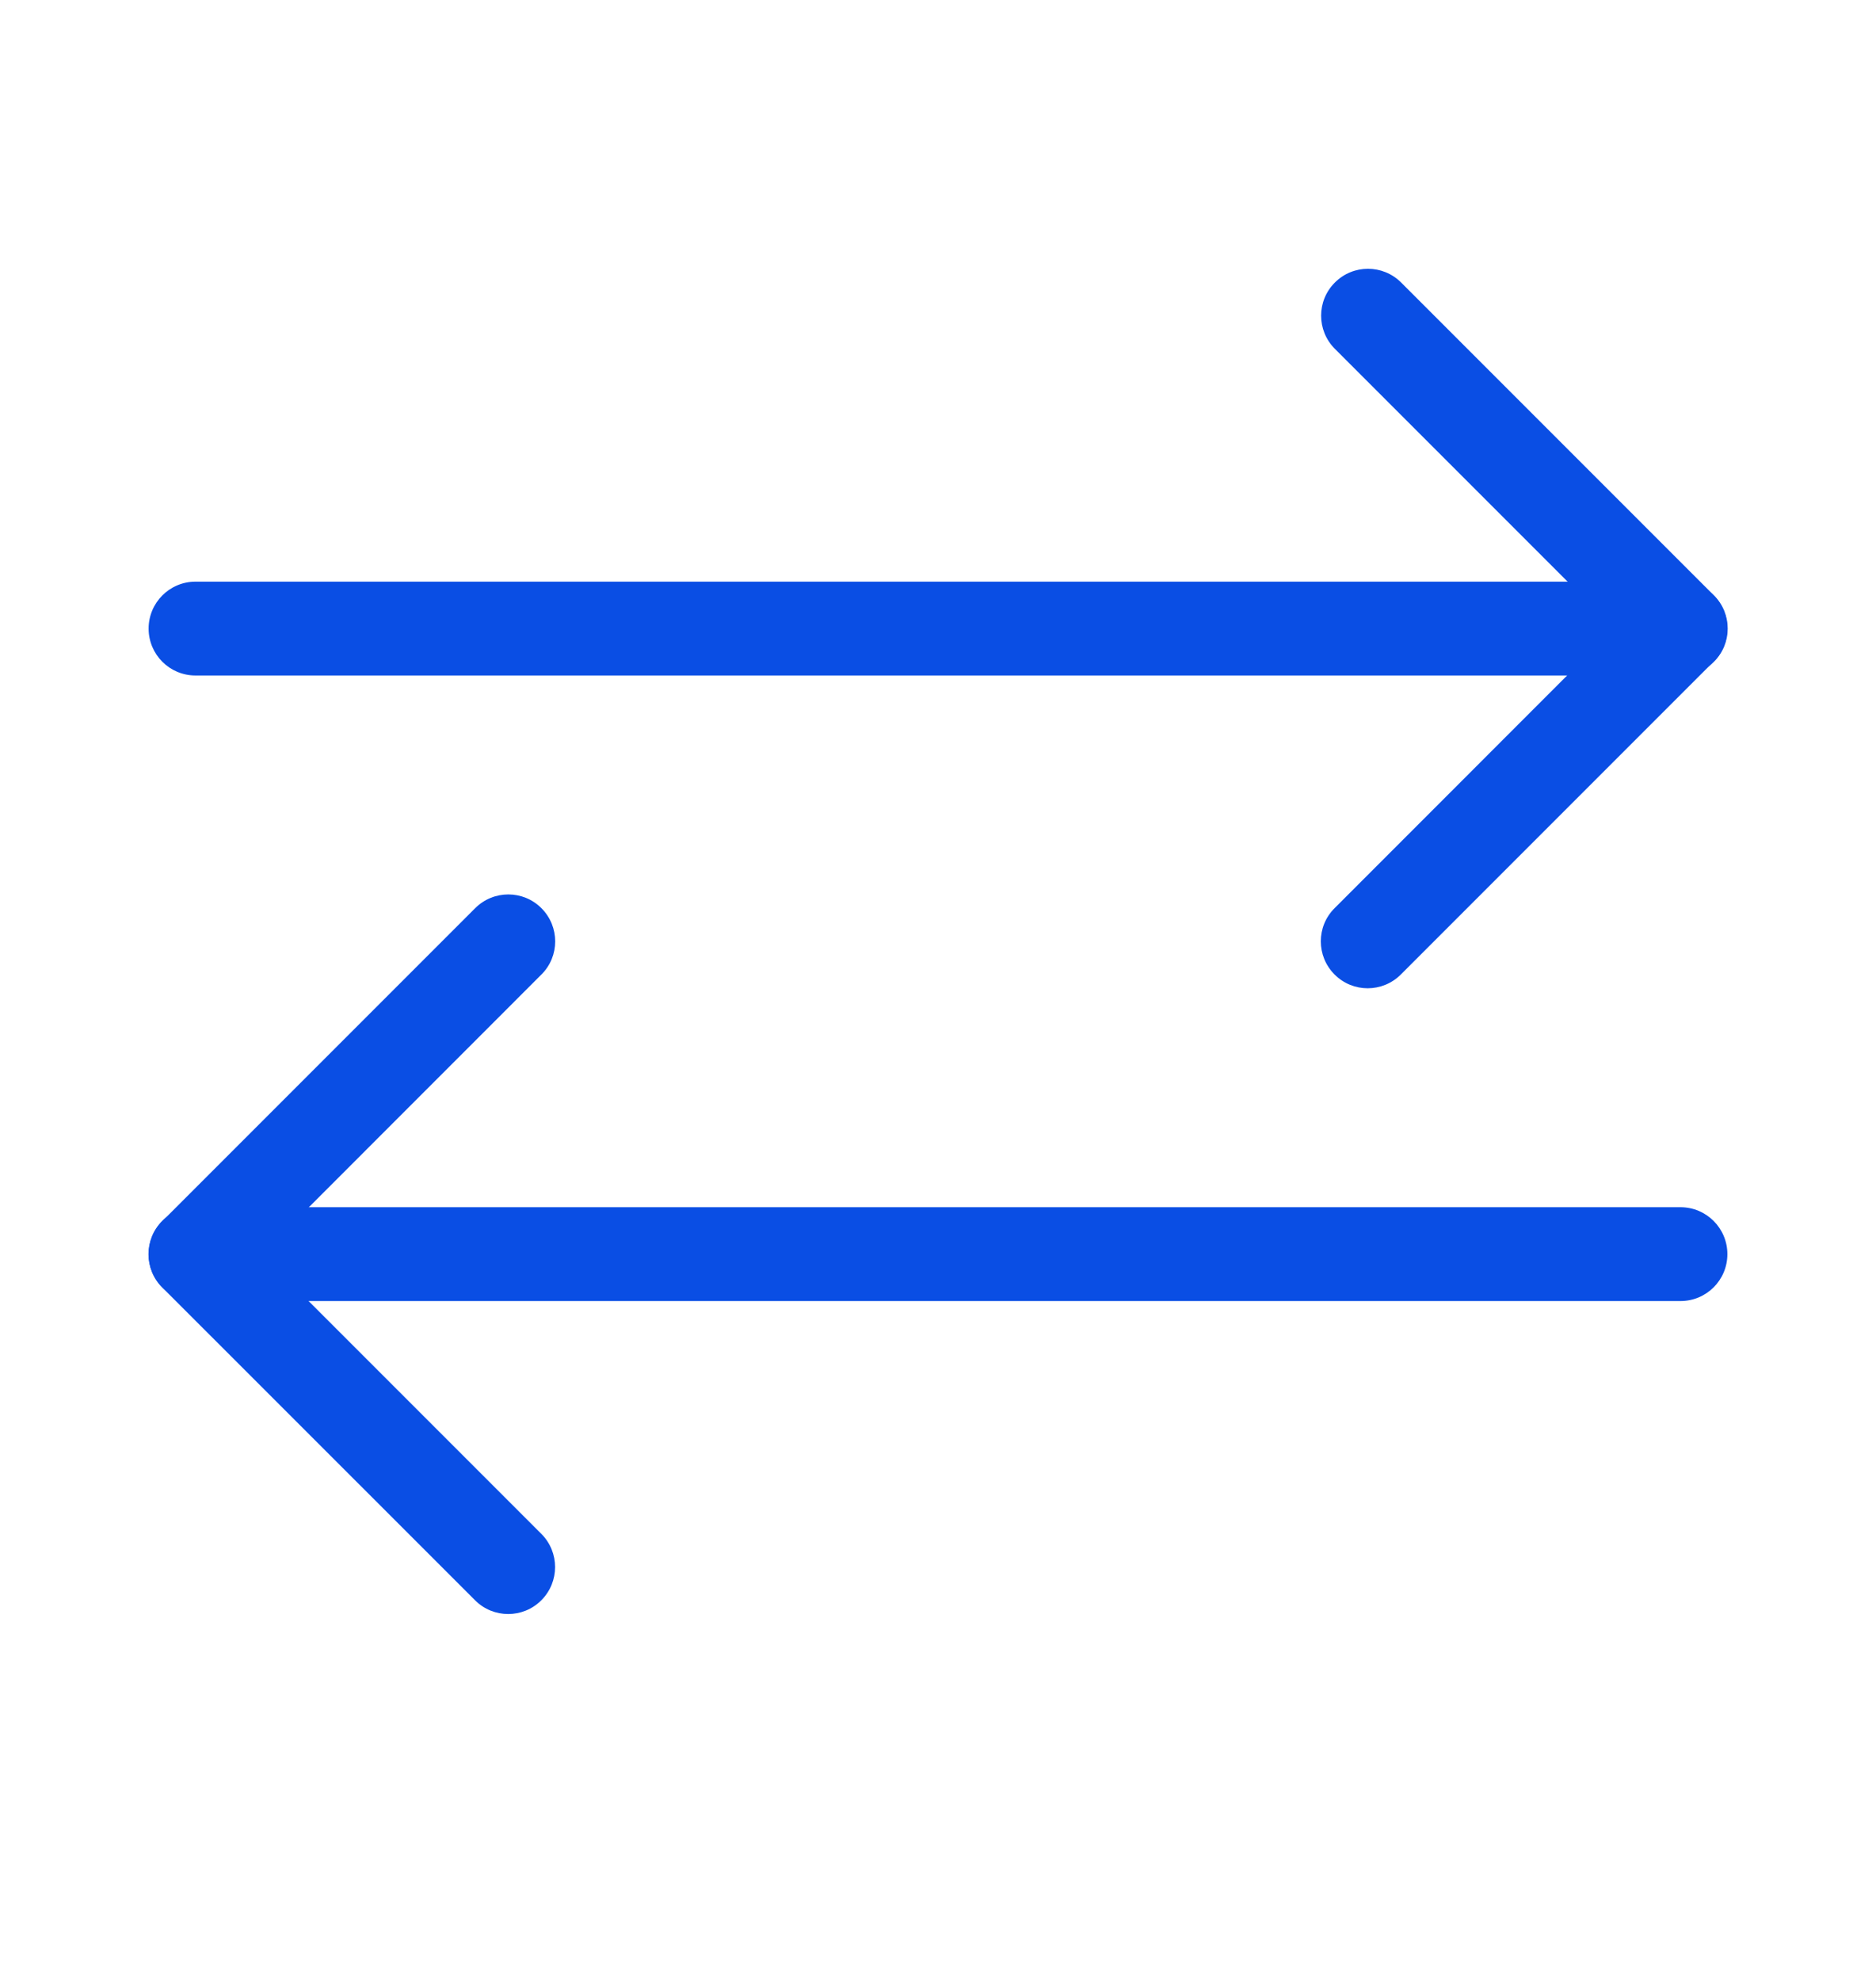
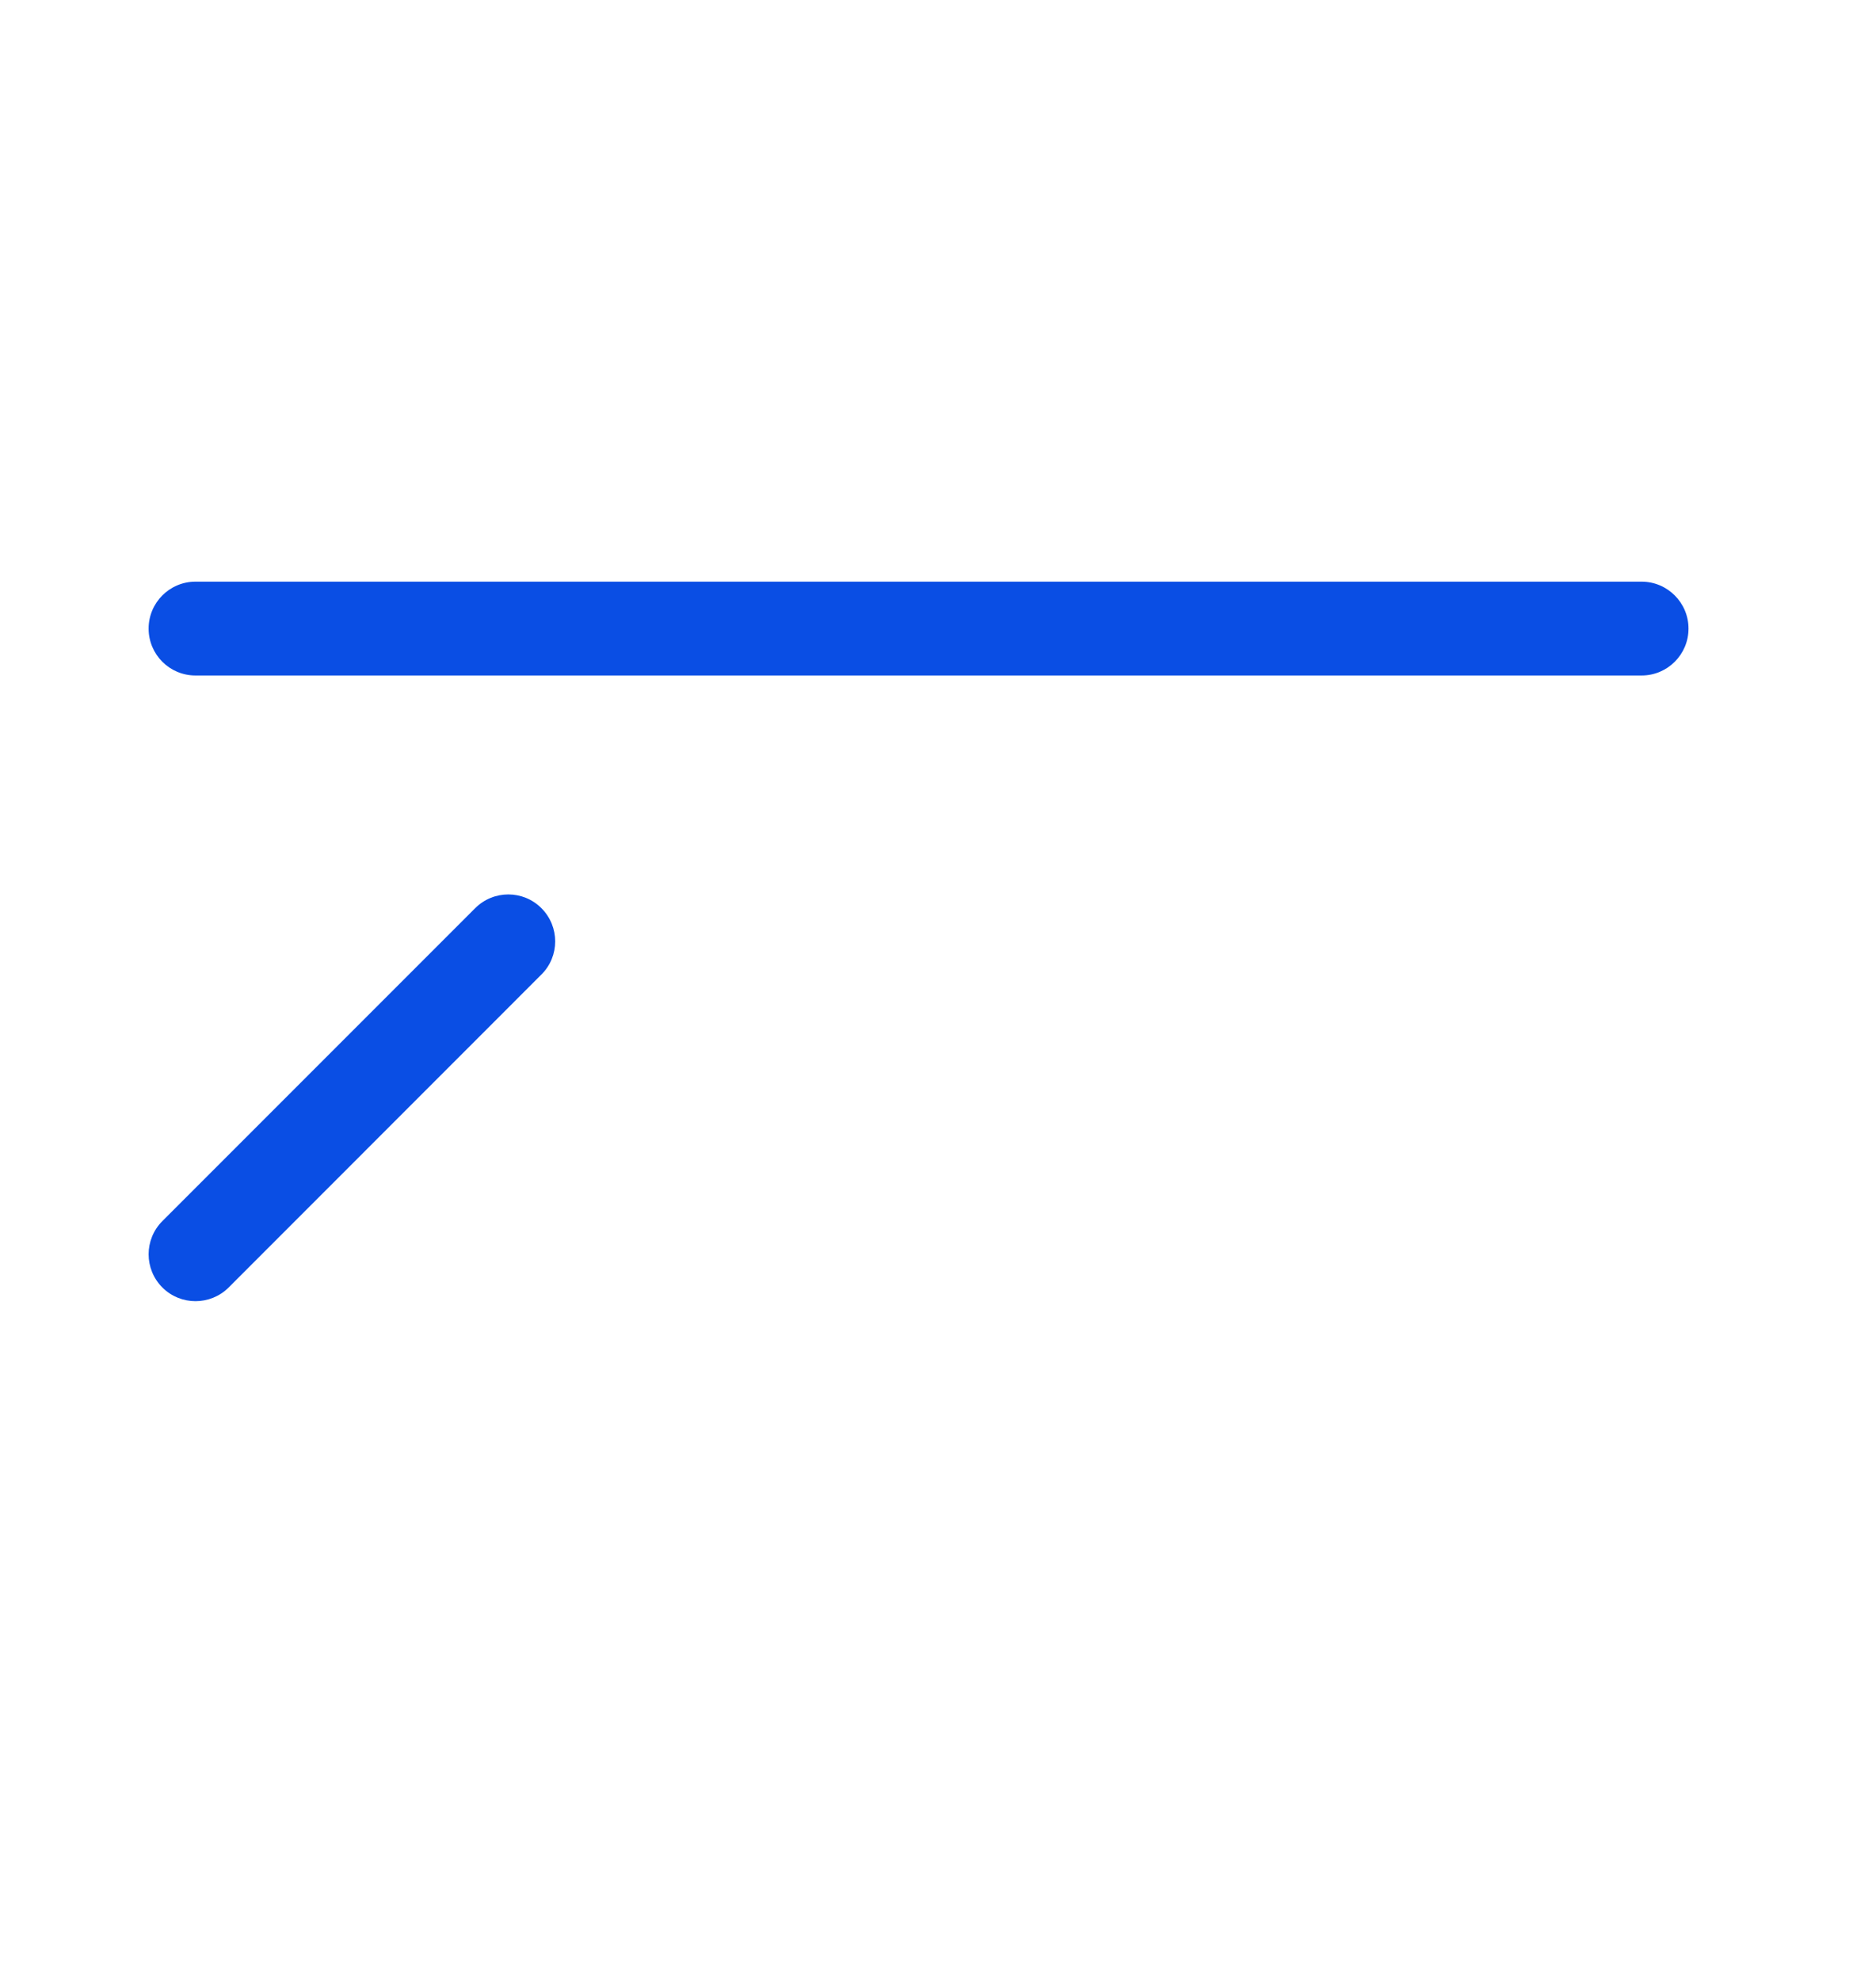
<svg xmlns="http://www.w3.org/2000/svg" width="18" height="19" viewBox="0 0 18 19" fill="none">
  <path fill-rule="evenodd" clip-rule="evenodd" d="M1.426 6.029C1.426 5.781 1.627 5.579 1.876 5.579L15.751 5.579C15.999 5.579 16.201 5.781 16.201 6.029C16.201 6.278 15.999 6.479 15.751 6.479L1.876 6.479C1.627 6.479 1.426 6.278 1.426 6.029Z" fill="#0A4EE4" />
-   <path fill-rule="evenodd" clip-rule="evenodd" d="M16.574 12.029C16.574 12.278 16.373 12.479 16.124 12.479L2.249 12.479C2.001 12.479 1.799 12.278 1.799 12.029C1.799 11.781 2.001 11.579 2.249 11.579L16.124 11.579C16.373 11.579 16.574 11.781 16.574 12.029Z" fill="#0A4EE4" />
-   <path fill-rule="evenodd" clip-rule="evenodd" d="M12.808 2.71C12.983 2.534 13.268 2.534 13.444 2.71L16.445 5.711C16.621 5.887 16.621 6.172 16.445 6.347C16.27 6.523 15.985 6.523 15.809 6.347L12.808 3.346C12.632 3.17 12.632 2.885 12.808 2.71Z" fill="#0A4EE4" />
-   <path fill-rule="evenodd" clip-rule="evenodd" d="M5.194 15.349C5.019 15.525 4.733 15.525 4.558 15.349L1.556 12.348C1.381 12.172 1.381 11.887 1.556 11.711C1.732 11.535 2.017 11.535 2.193 11.711L5.194 14.712C5.37 14.888 5.37 15.173 5.194 15.349Z" fill="#0A4EE4" />
-   <path fill-rule="evenodd" clip-rule="evenodd" d="M16.442 5.709C16.267 5.534 15.982 5.534 15.806 5.709L12.805 8.711C12.629 8.886 12.629 9.171 12.805 9.347C12.98 9.523 13.265 9.523 13.441 9.347L16.442 6.346C16.618 6.17 16.618 5.885 16.442 5.709Z" fill="#0A4EE4" />
  <path fill-rule="evenodd" clip-rule="evenodd" d="M1.558 12.349C1.733 12.524 2.018 12.524 2.194 12.349L5.195 9.347C5.371 9.172 5.371 8.887 5.195 8.711C5.02 8.535 4.735 8.535 4.559 8.711L1.558 11.712C1.382 11.888 1.382 12.173 1.558 12.349Z" fill="#0A4EE4" />
</svg>